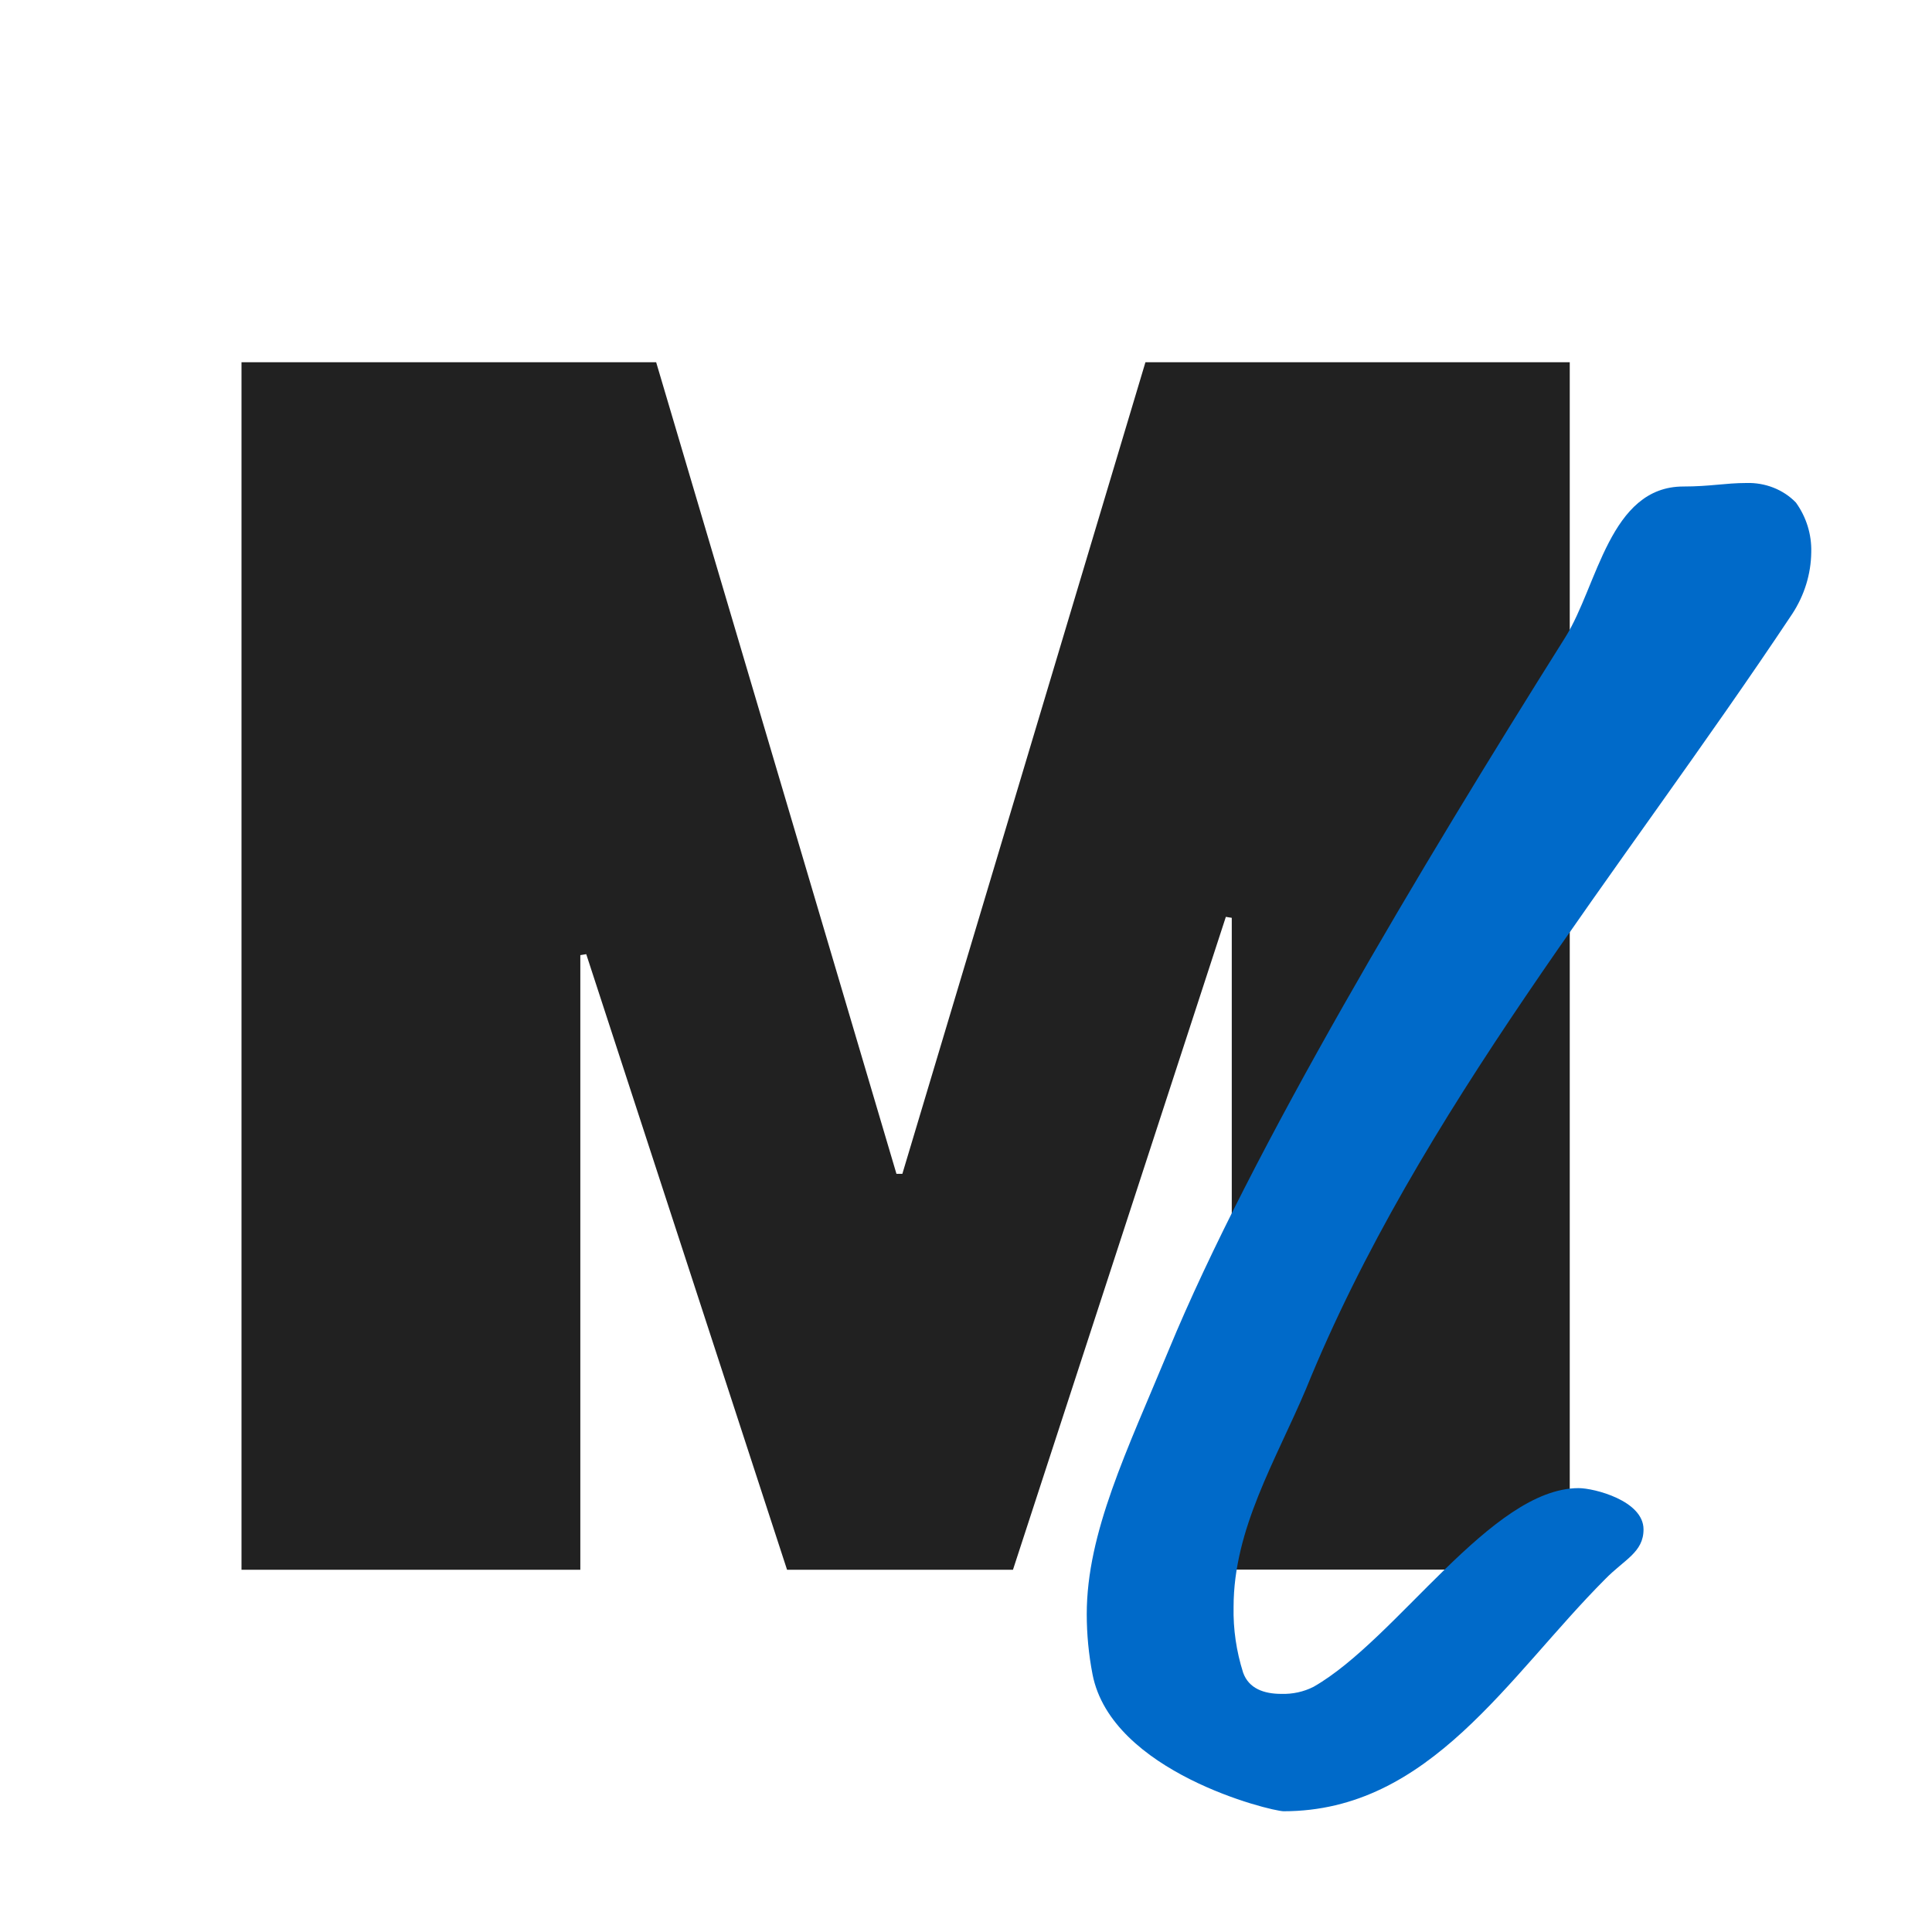
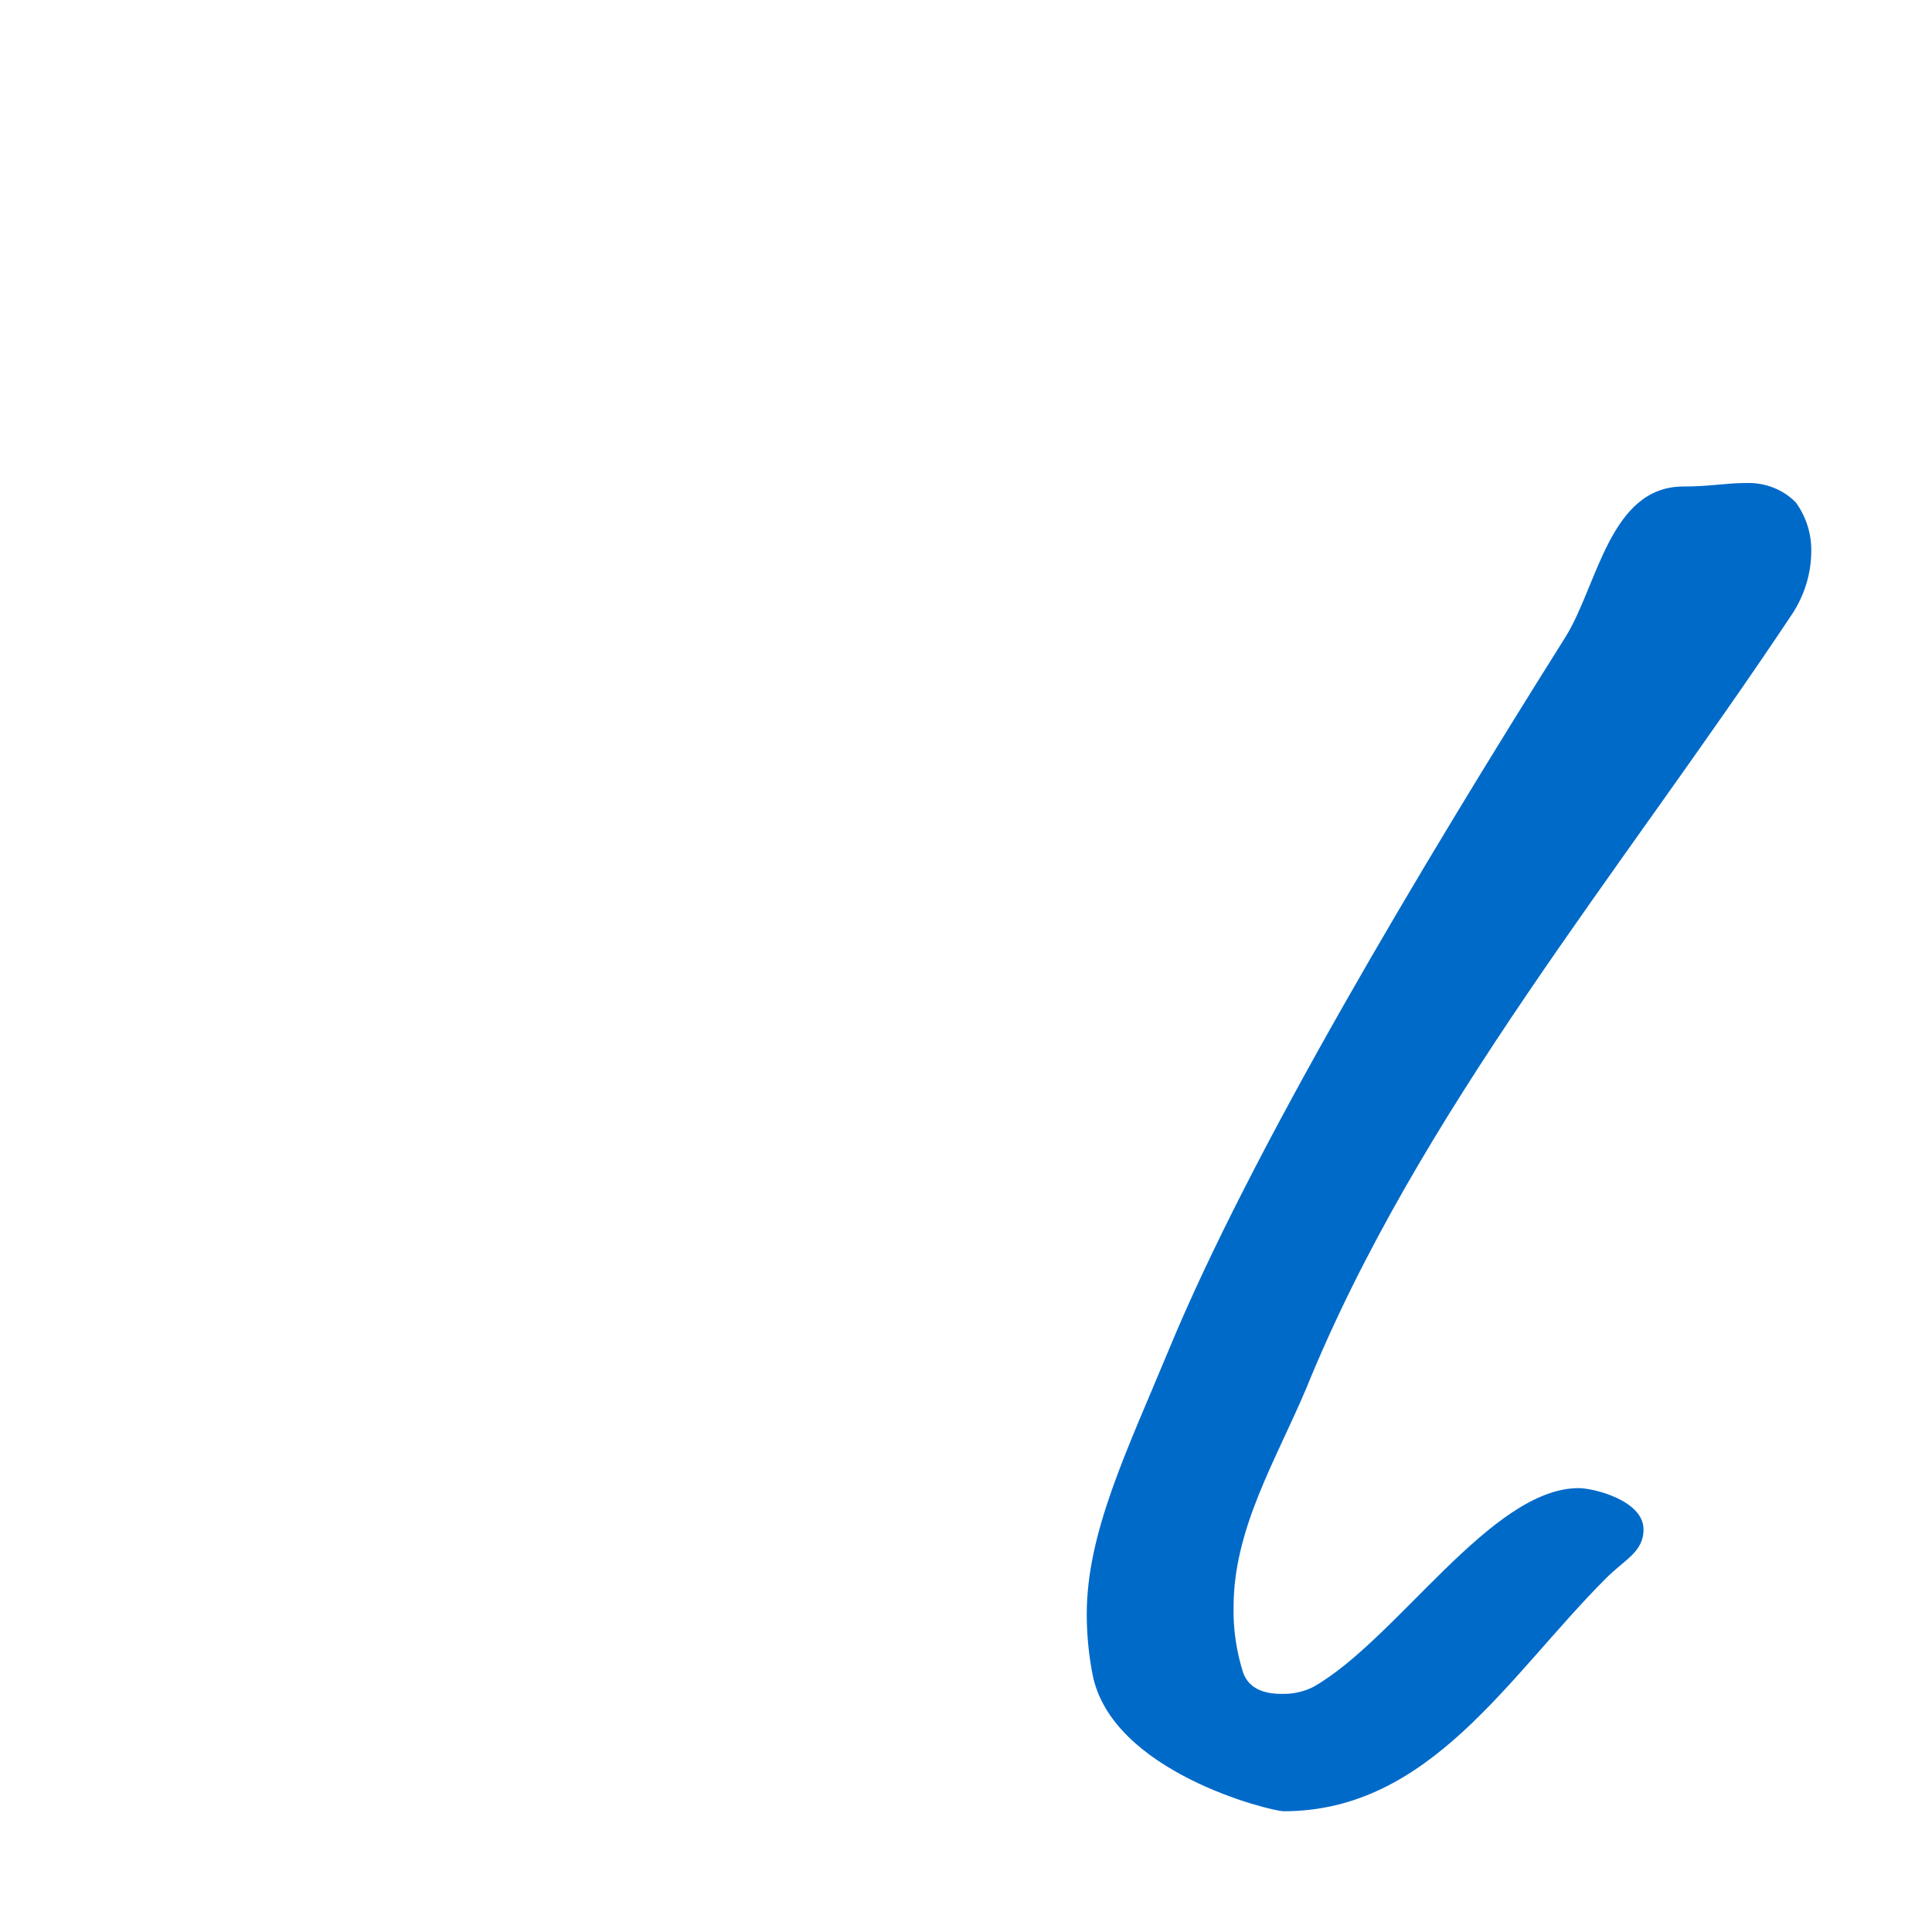
<svg xmlns="http://www.w3.org/2000/svg" width="16" height="16" viewBox="0 0 16 16" fill="none">
  <style>@media (prefers-color-scheme:dark){.black{fill:#ddd}}</style>
-   <path class="black" fill-rule="evenodd" clip-rule="evenodd" d="M7.424 9.721H7.473L9.486 3H13V12.999H10.201V7.601L10.152 7.593L8.389 13H6.518L4.855 7.902L4.806 7.91V13H2V3H5.434L7.424 9.721Z" fill="#212121" />
  <path class="color" fill-rule="evenodd" clip-rule="evenodd" d="M9.048 13.867C9.016 13.702 9 13.535 9 13.368C9 12.693 9.332 12.017 9.679 11.18C10.358 9.535 11.763 7.186 12.963 5.278C13.231 4.851 13.33 4.029 13.941 4.029C14.163 4.029 14.289 4 14.462 4C14.618 3.995 14.769 4.054 14.873 4.162C14.96 4.283 15.004 4.427 15 4.573C14.998 4.754 14.943 4.931 14.842 5.085C13.405 7.244 11.747 9.211 10.816 11.502C10.563 12.1 10.216 12.662 10.216 13.308C10.212 13.492 10.239 13.675 10.295 13.852C10.342 13.984 10.468 14.028 10.611 14.028C10.704 14.031 10.797 14.011 10.879 13.969C11.573 13.572 12.349 12.324 13.074 12.324C13.2 12.324 13.611 12.427 13.611 12.666C13.611 12.856 13.452 12.915 13.294 13.077C12.489 13.884 11.842 15 10.63 15C10.516 14.997 9.206 14.675 9.048 13.867V13.867Z" fill="#006AC9" />
</svg>